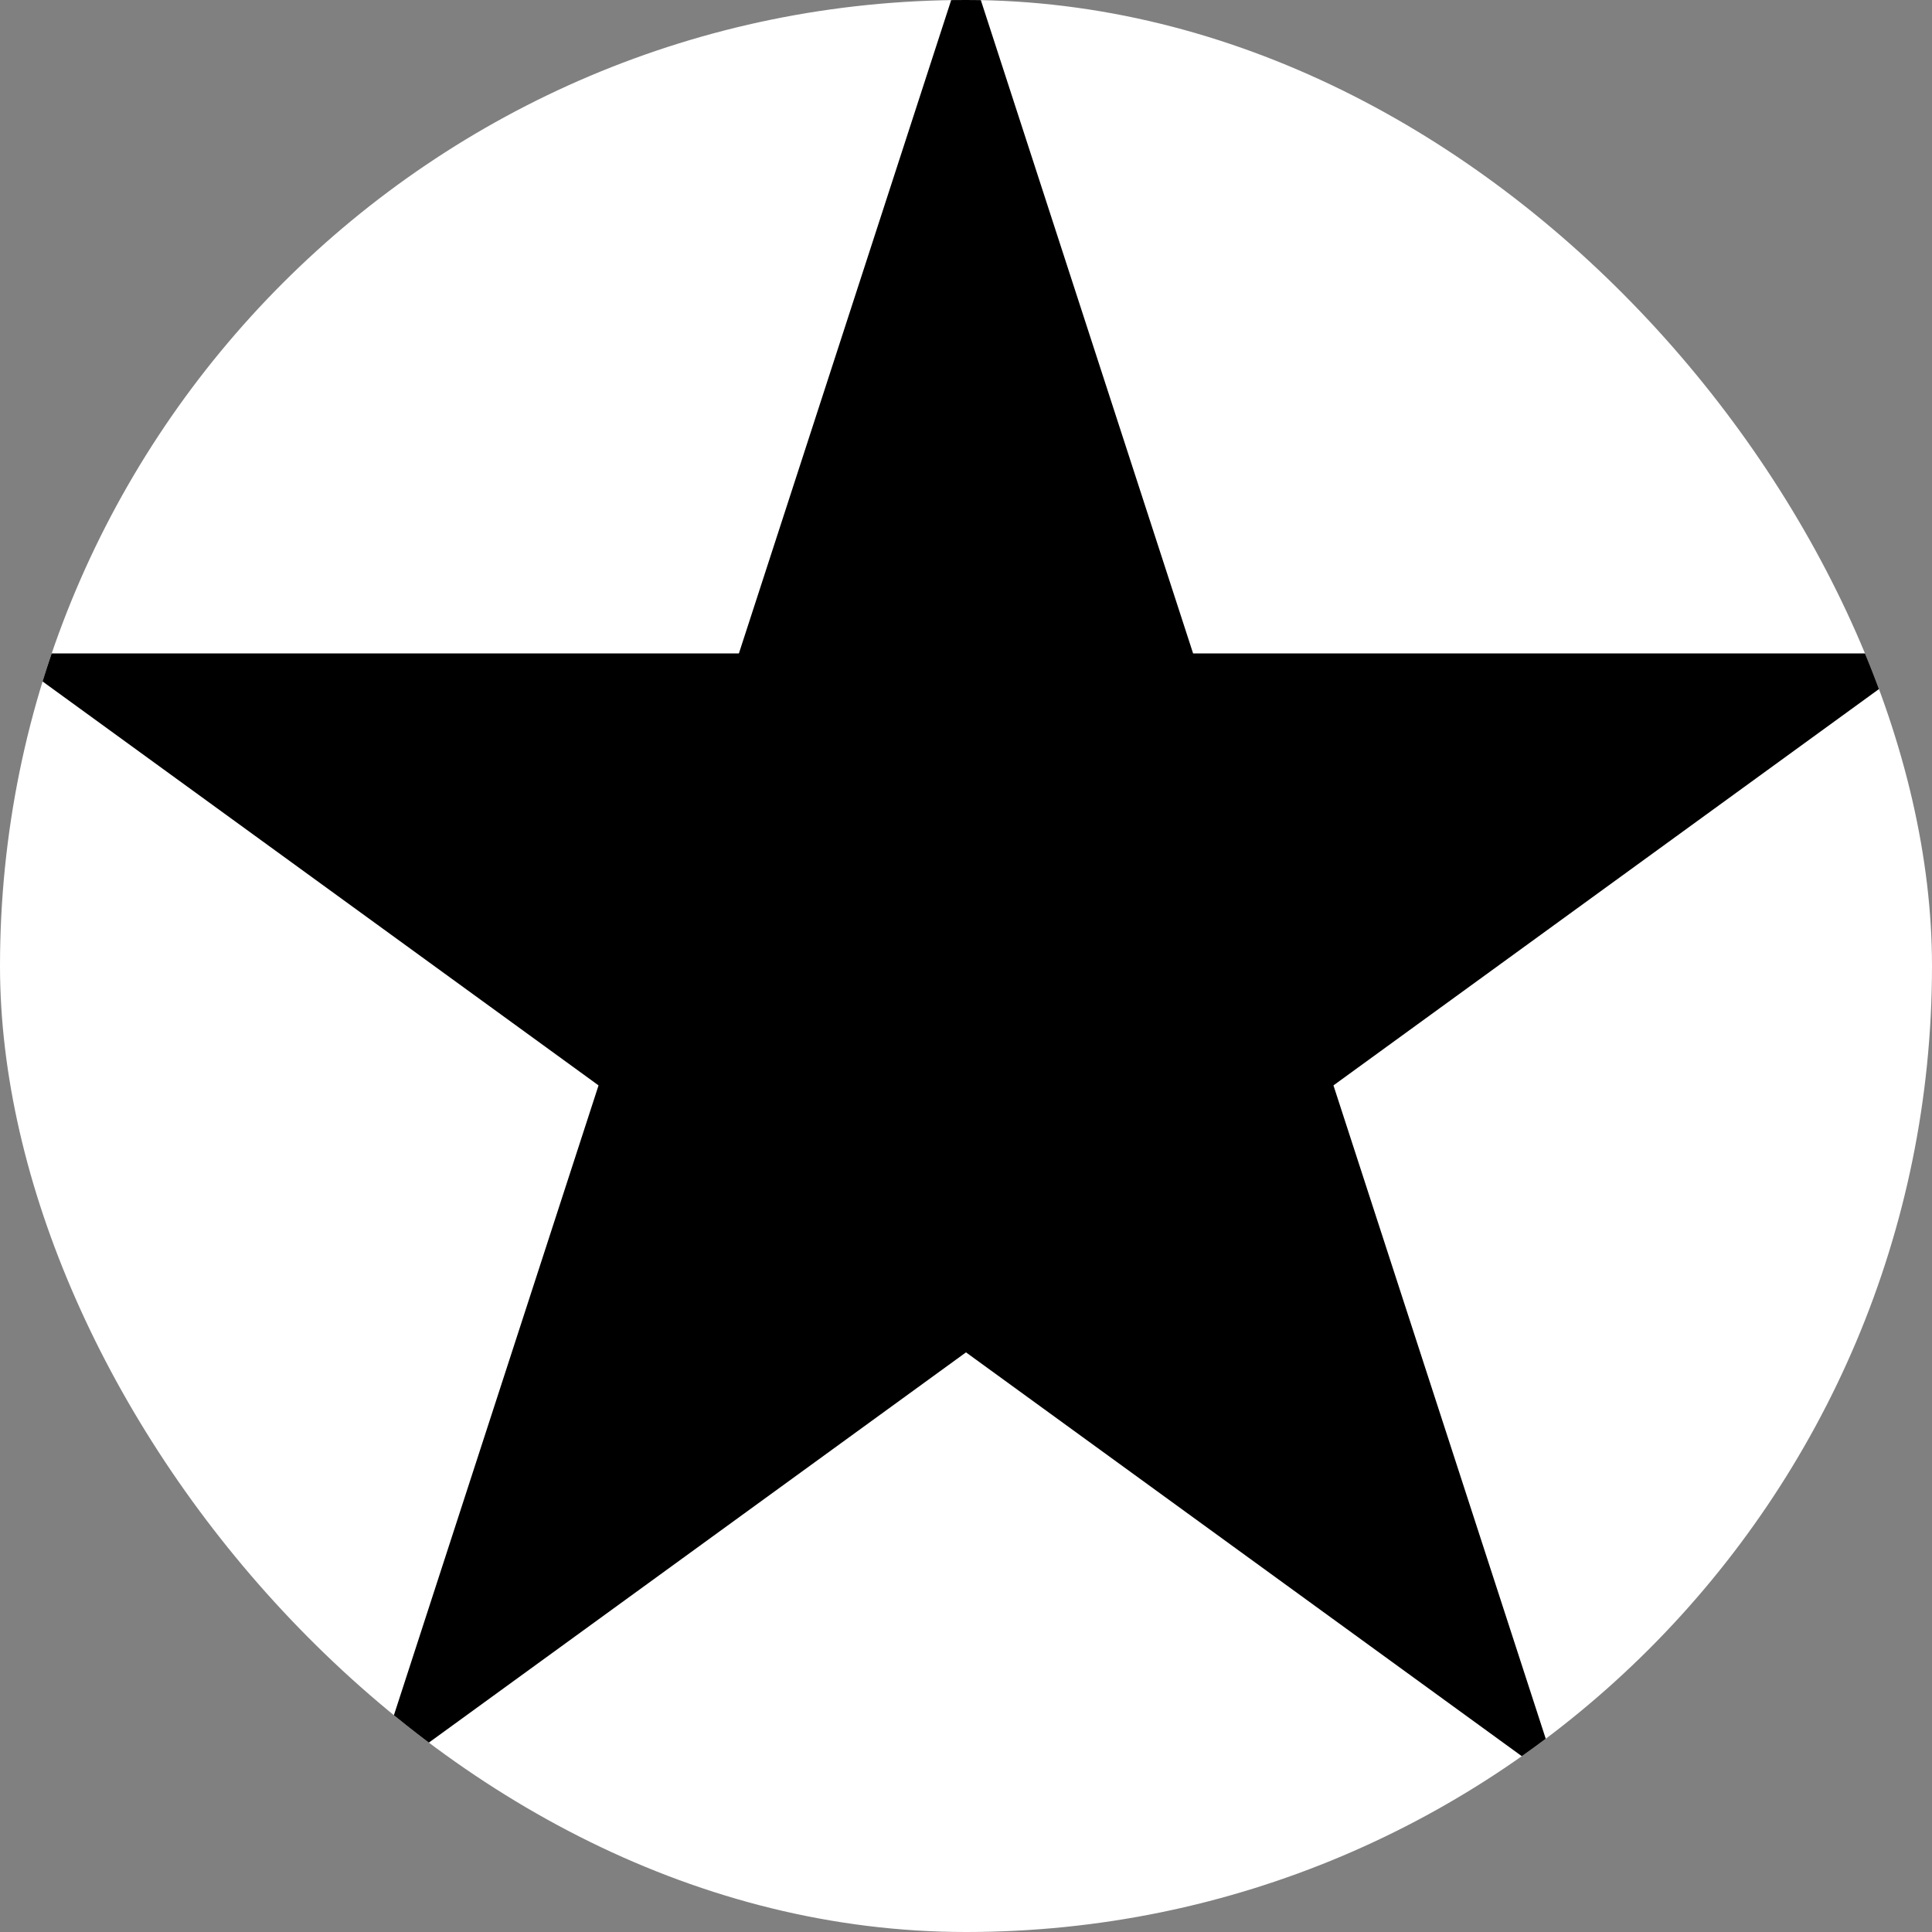
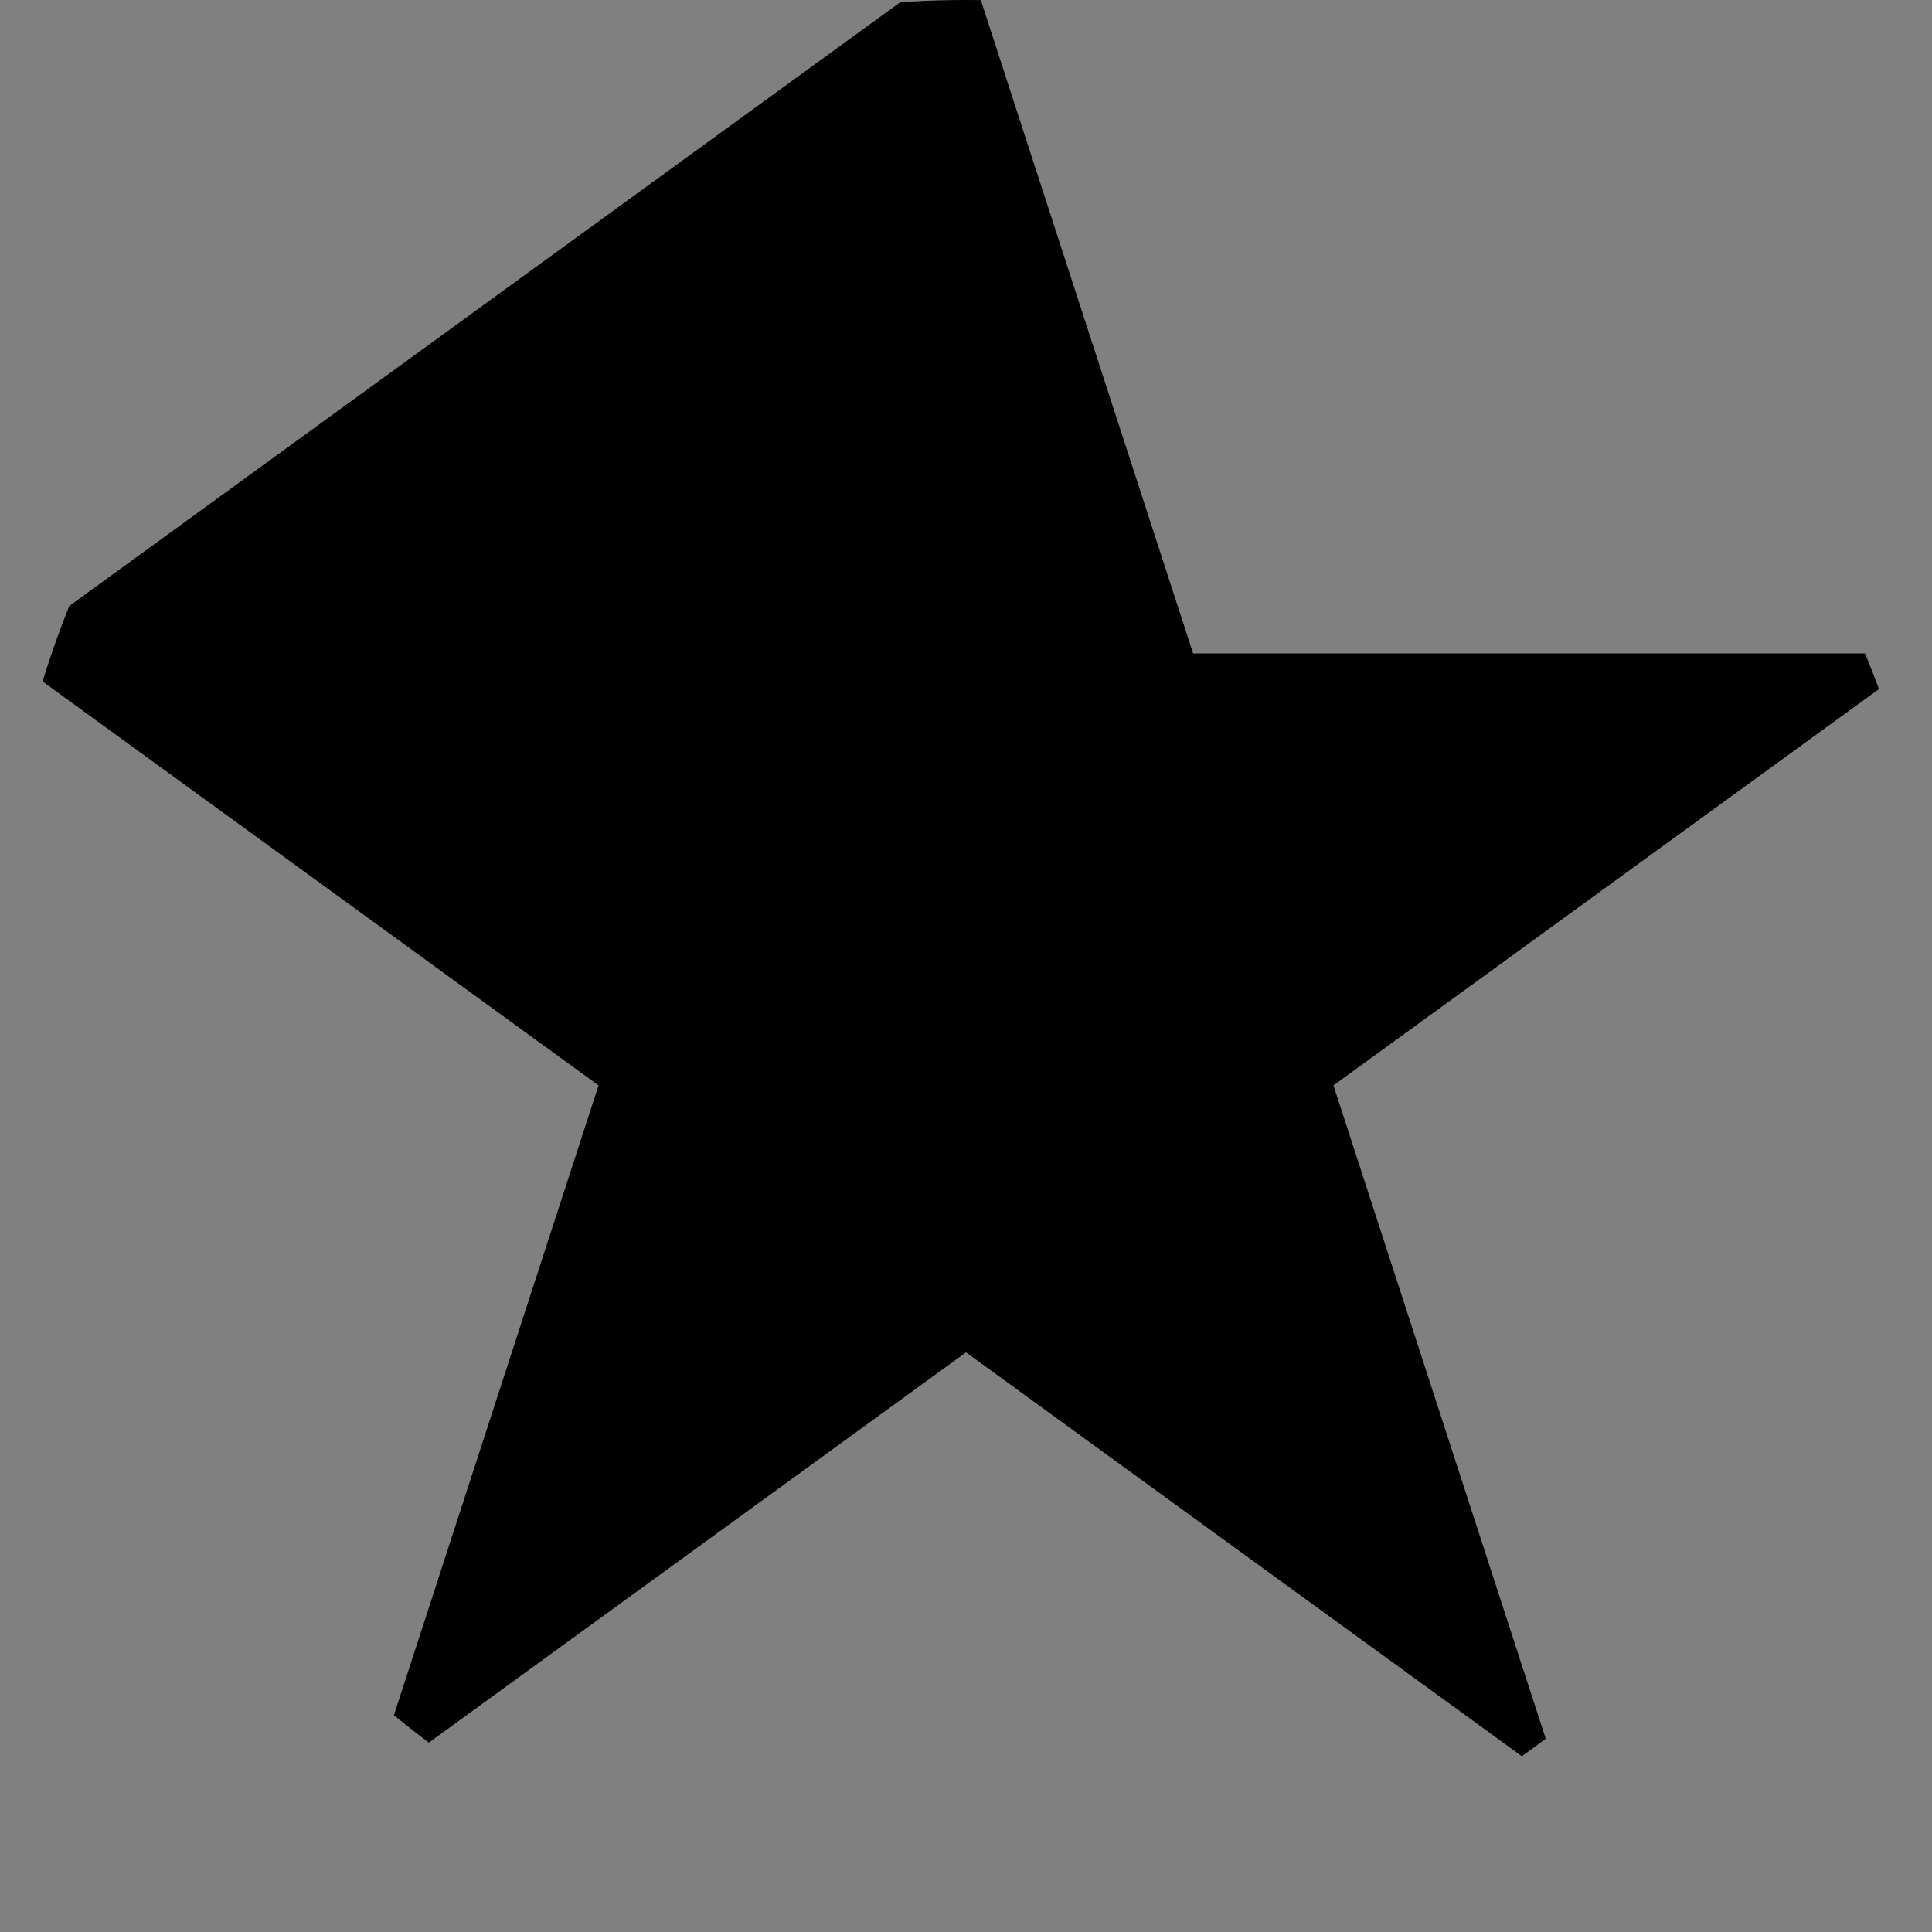
<svg xmlns="http://www.w3.org/2000/svg" fill="none" viewBox="0 0 764 764" height="764" width="764">
  <rect x="0" y="0" width="764" height="764" fill="#808080" stroke="none" />
  <g clip-path="url(#clip0_320_2)">
-     <rect fill="white" rx="382" height="764" width="764" />
-     <path fill="black" d="M382 -18L471.806 258.393H762.423L527.309 429.214L617.114 705.607L382 534.786L146.886 705.607L236.691 429.214L1.577 258.393H292.194L382 -18Z" />
+     <path fill="black" d="M382 -18L471.806 258.393H762.423L527.309 429.214L617.114 705.607L382 534.786L146.886 705.607L236.691 429.214L1.577 258.393L382 -18Z" />
  </g>
  <defs>
    <clipPath id="clip0_320_2">
      <rect fill="white" rx="382" height="764" width="764" />
    </clipPath>
  </defs>
</svg>